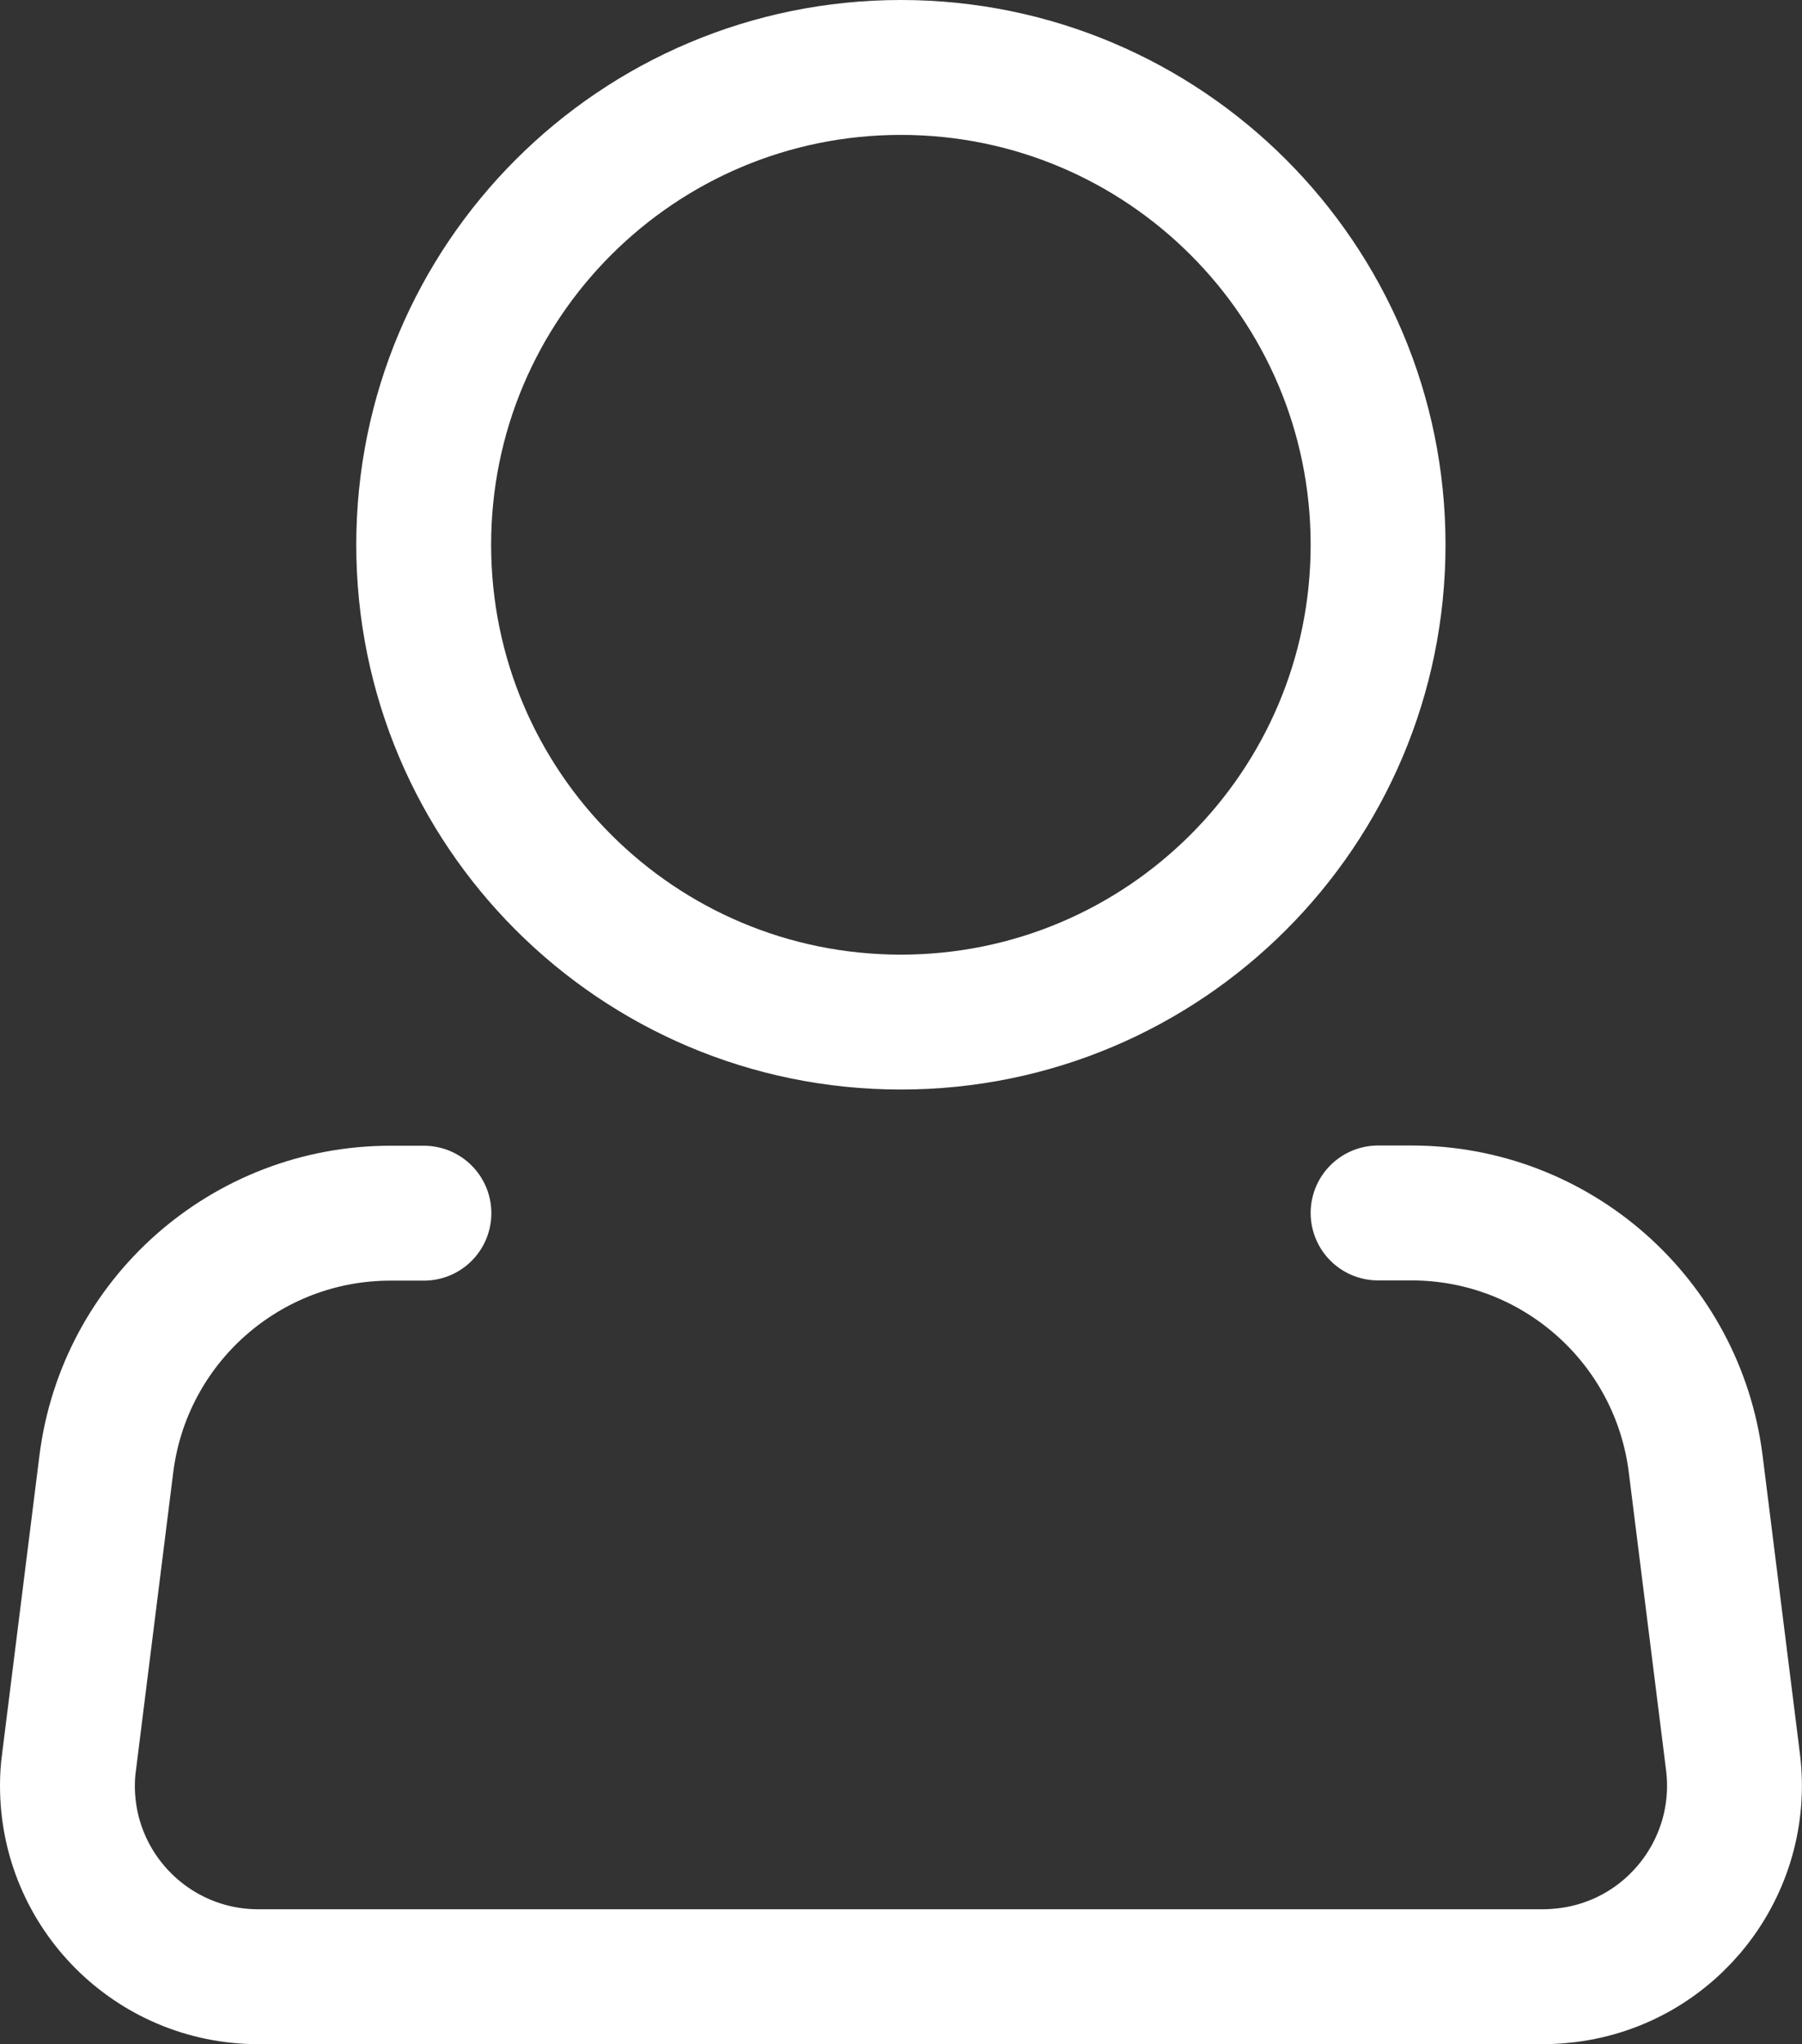
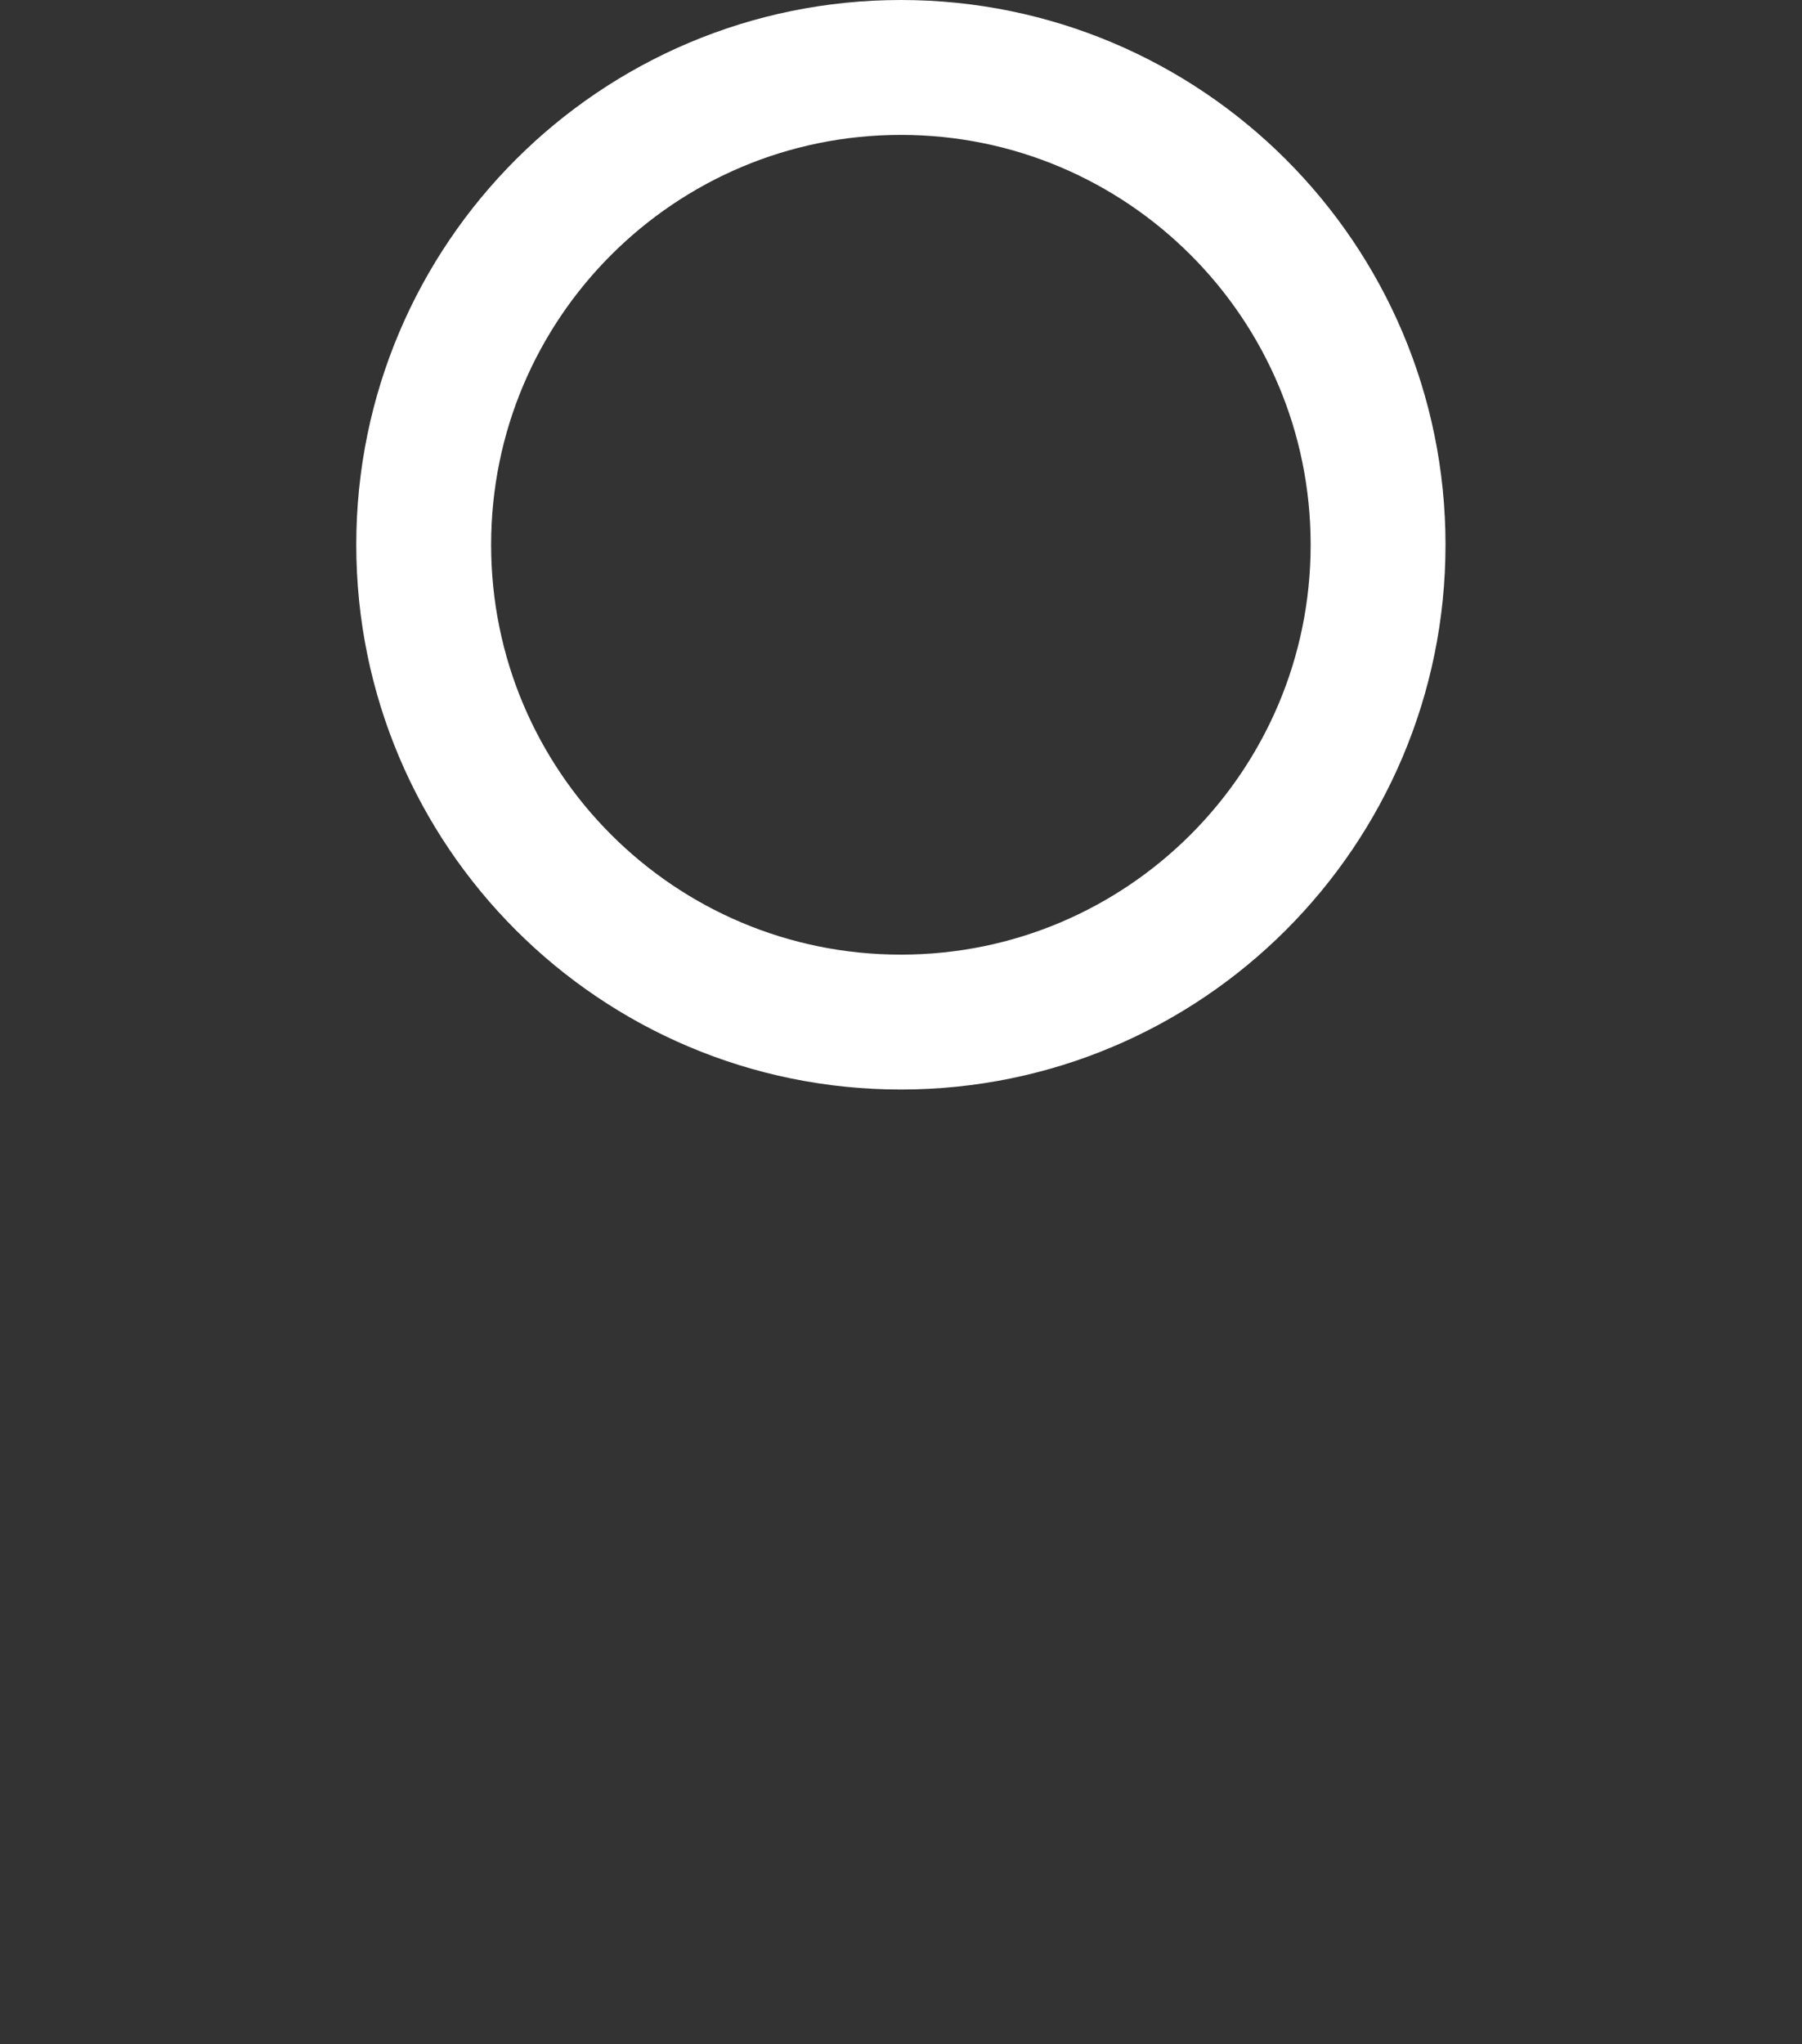
<svg xmlns="http://www.w3.org/2000/svg" id="Capa_2" data-name="Capa 2" viewBox="0 0 80.17 90.92">
  <rect x="0" y="0" width="80.17" height="90.92" fill="#333333" stroke="none" />
  <defs>
    <style>
      .cls-1 {
        stroke-linecap: round;
        stroke-linejoin: round;
      }

      .cls-1, .cls-2 {
        fill: none;
        stroke: #fff;
        stroke-width: 6px;
      }
    </style>
  </defs>
  <g id="Isolation_Mode" data-name="Isolation Mode">
    <g id="Icon_akar-person" data-name="Icon akar-person">
      <path id="Trazado_534" data-name="Trazado 534" class="cls-2" d="m61.31,24.23c0,11.72-9.5,21.23-21.23,21.23s-21.23-9.5-21.23-21.23S28.36,3,40.08,3c11.72,0,21.23,9.5,21.23,21.23h0Z" />
-       <path id="Trazado_535" data-name="Trazado 535" class="cls-1" d="m61.31,53.95h1.49c6.42,0,11.84,4.79,12.64,11.16l1.66,13.26c.58,4.65-2.72,8.9-7.37,9.48-.35.04-.7.07-1.05.07H11.49c-4.69,0-8.49-3.8-8.49-8.49,0-.35.02-.7.07-1.05l1.66-13.26c.8-6.38,6.22-11.16,12.64-11.16h1.49" />
    </g>
  </g>
</svg>